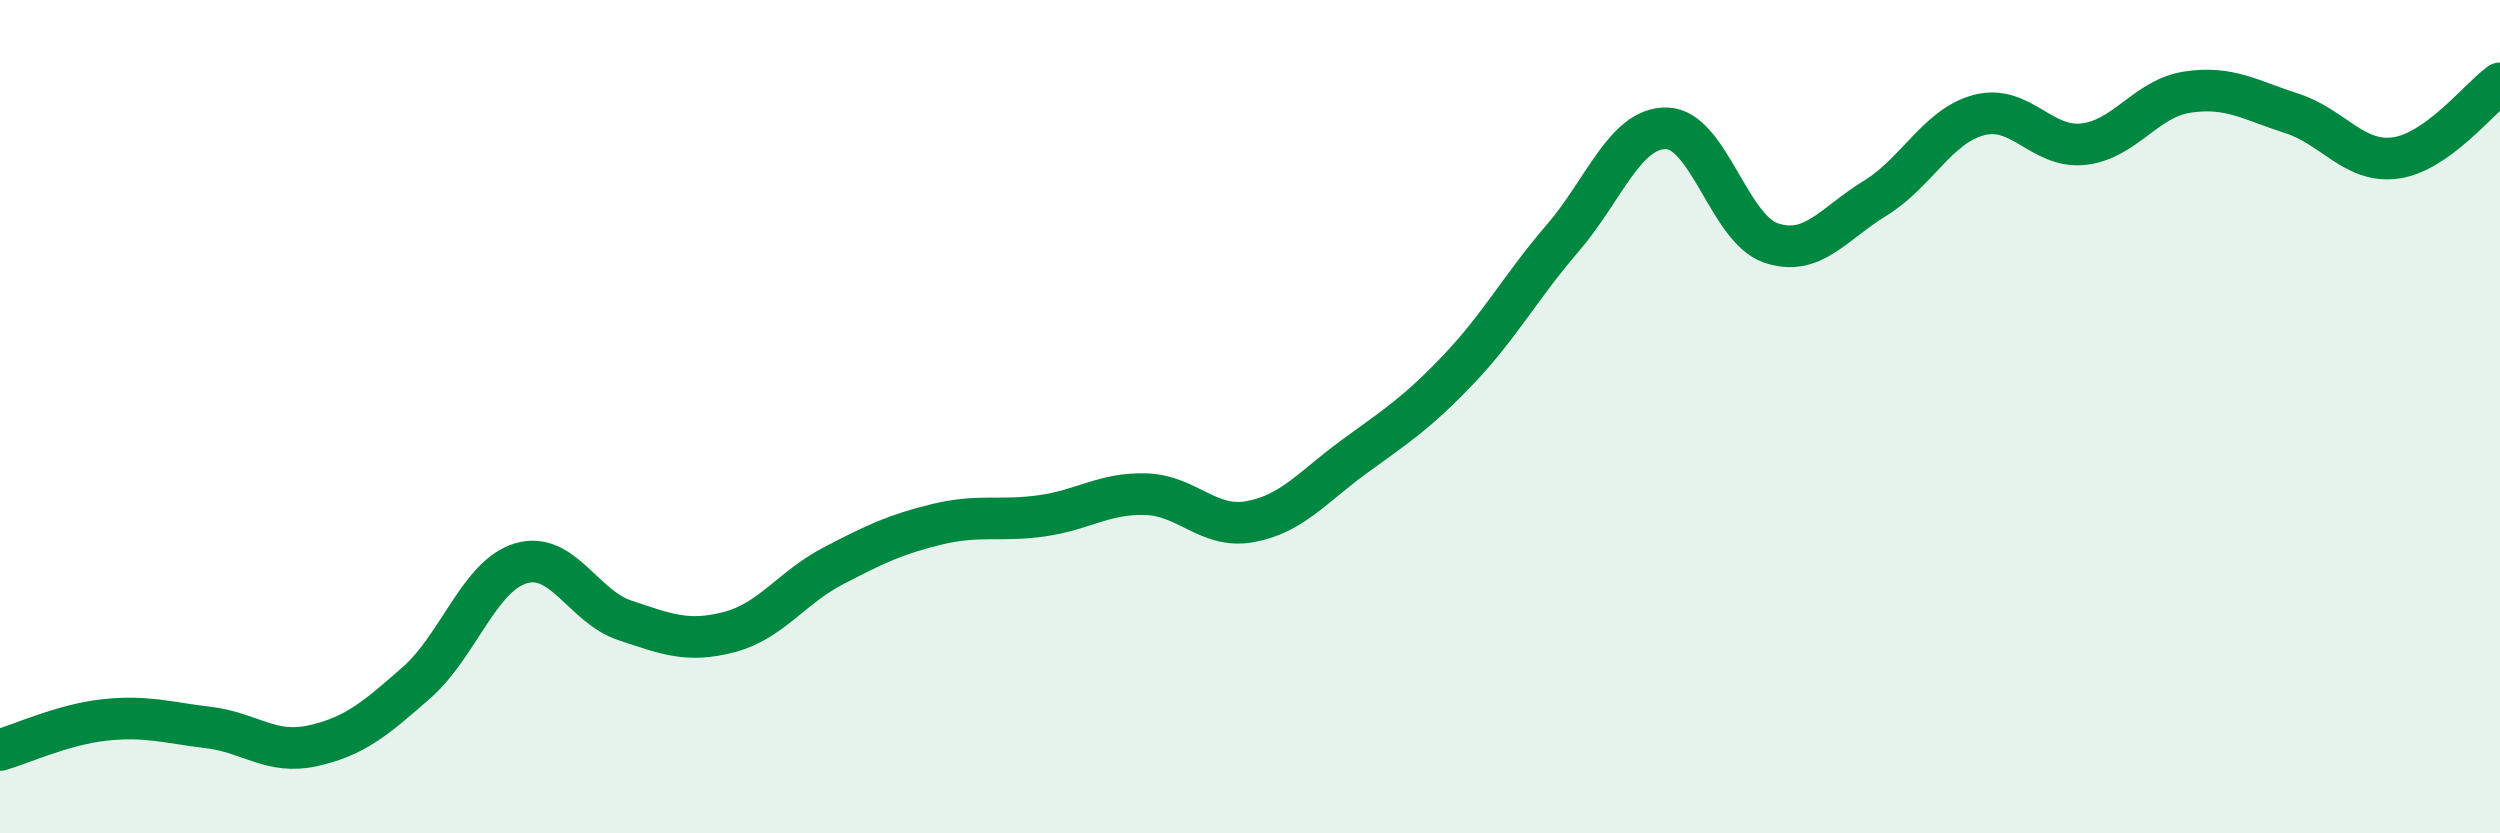
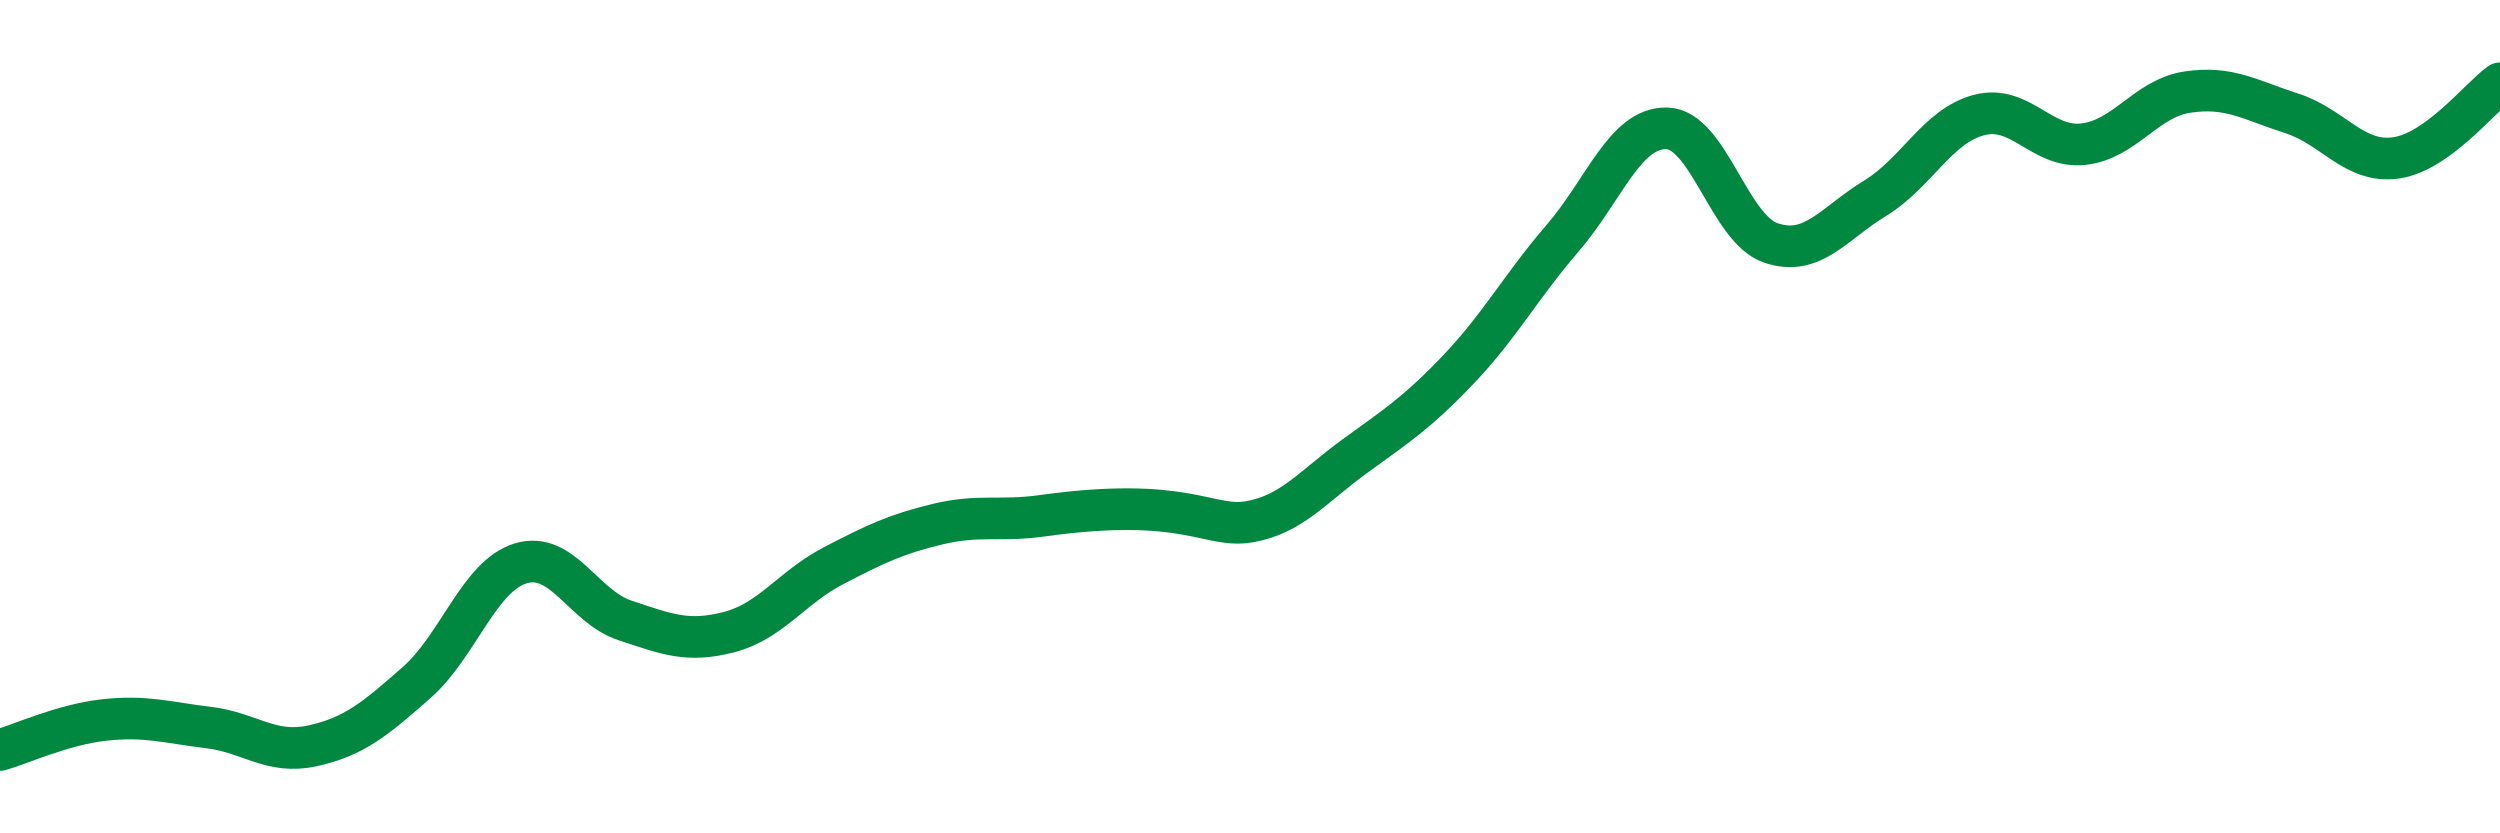
<svg xmlns="http://www.w3.org/2000/svg" width="60" height="20" viewBox="0 0 60 20">
-   <path d="M 0,18 C 0.5,17.86 1.5,17.39 2.5,17.28 C 3.5,17.17 4,17.34 5,17.46 C 6,17.58 6.5,18.12 7.5,17.9 C 8.5,17.68 9,17.26 10,16.38 C 11,15.5 11.5,13.82 12.5,13.52 C 13.5,13.22 14,14.56 15,14.89 C 16,15.22 16.5,15.43 17.5,15.17 C 18.5,14.91 19,14.1 20,13.58 C 21,13.06 21.5,12.82 22.5,12.58 C 23.5,12.34 24,12.52 25,12.38 C 26,12.24 26.5,11.83 27.5,11.86 C 28.5,11.89 29,12.7 30,12.52 C 31,12.34 31.5,11.69 32.5,10.96 C 33.5,10.23 34,9.92 35,8.87 C 36,7.82 36.5,6.88 37.5,5.72 C 38.5,4.56 39,3.06 40,3.08 C 41,3.1 41.5,5.49 42.5,5.83 C 43.5,6.17 44,5.37 45,4.76 C 46,4.15 46.5,3.02 47.5,2.76 C 48.5,2.5 49,3.57 50,3.46 C 51,3.35 51.5,2.36 52.5,2.21 C 53.5,2.06 54,2.4 55,2.72 C 56,3.04 56.5,3.93 57.5,3.79 C 58.5,3.65 59.5,2.36 60,2L60 20L0 20Z" fill="#008740" opacity="0.1" stroke-linecap="round" stroke-linejoin="round" />
-   <path d="M 0,18 C 0.5,17.86 1.5,17.39 2.5,17.28 C 3.5,17.17 4,17.34 5,17.46 C 6,17.58 6.5,18.12 7.5,17.9 C 8.5,17.68 9,17.26 10,16.38 C 11,15.5 11.5,13.82 12.5,13.52 C 13.5,13.22 14,14.56 15,14.89 C 16,15.22 16.5,15.43 17.5,15.17 C 18.5,14.91 19,14.1 20,13.58 C 21,13.06 21.5,12.82 22.5,12.58 C 23.5,12.34 24,12.52 25,12.38 C 26,12.24 26.5,11.83 27.5,11.86 C 28.5,11.89 29,12.7 30,12.52 C 31,12.34 31.5,11.69 32.5,10.96 C 33.5,10.23 34,9.92 35,8.87 C 36,7.82 36.5,6.88 37.5,5.72 C 38.5,4.56 39,3.06 40,3.08 C 41,3.1 41.5,5.49 42.5,5.83 C 43.5,6.17 44,5.37 45,4.76 C 46,4.15 46.5,3.02 47.5,2.76 C 48.5,2.5 49,3.57 50,3.46 C 51,3.35 51.5,2.36 52.5,2.21 C 53.5,2.06 54,2.4 55,2.72 C 56,3.04 56.5,3.93 57.5,3.79 C 58.5,3.65 59.5,2.36 60,2" stroke="#008740" stroke-width="1" fill="none" stroke-linecap="round" stroke-linejoin="round" />
+   <path d="M 0,18 C 0.5,17.86 1.5,17.39 2.5,17.28 C 3.5,17.17 4,17.34 5,17.46 C 6,17.58 6.5,18.12 7.5,17.9 C 8.5,17.68 9,17.26 10,16.38 C 11,15.5 11.5,13.82 12.5,13.52 C 13.5,13.22 14,14.56 15,14.89 C 16,15.22 16.5,15.43 17.5,15.17 C 18.5,14.91 19,14.1 20,13.58 C 21,13.06 21.5,12.82 22.5,12.58 C 23.5,12.34 24,12.52 25,12.38 C 28.5,11.89 29,12.7 30,12.52 C 31,12.34 31.5,11.69 32.5,10.96 C 33.5,10.23 34,9.92 35,8.87 C 36,7.82 36.5,6.88 37.5,5.72 C 38.5,4.56 39,3.06 40,3.08 C 41,3.1 41.5,5.49 42.5,5.83 C 43.5,6.17 44,5.37 45,4.76 C 46,4.15 46.5,3.02 47.5,2.76 C 48.5,2.5 49,3.57 50,3.46 C 51,3.35 51.5,2.36 52.5,2.21 C 53.5,2.06 54,2.4 55,2.72 C 56,3.04 56.5,3.93 57.5,3.79 C 58.5,3.65 59.5,2.36 60,2" stroke="#008740" stroke-width="1" fill="none" stroke-linecap="round" stroke-linejoin="round" />
</svg>